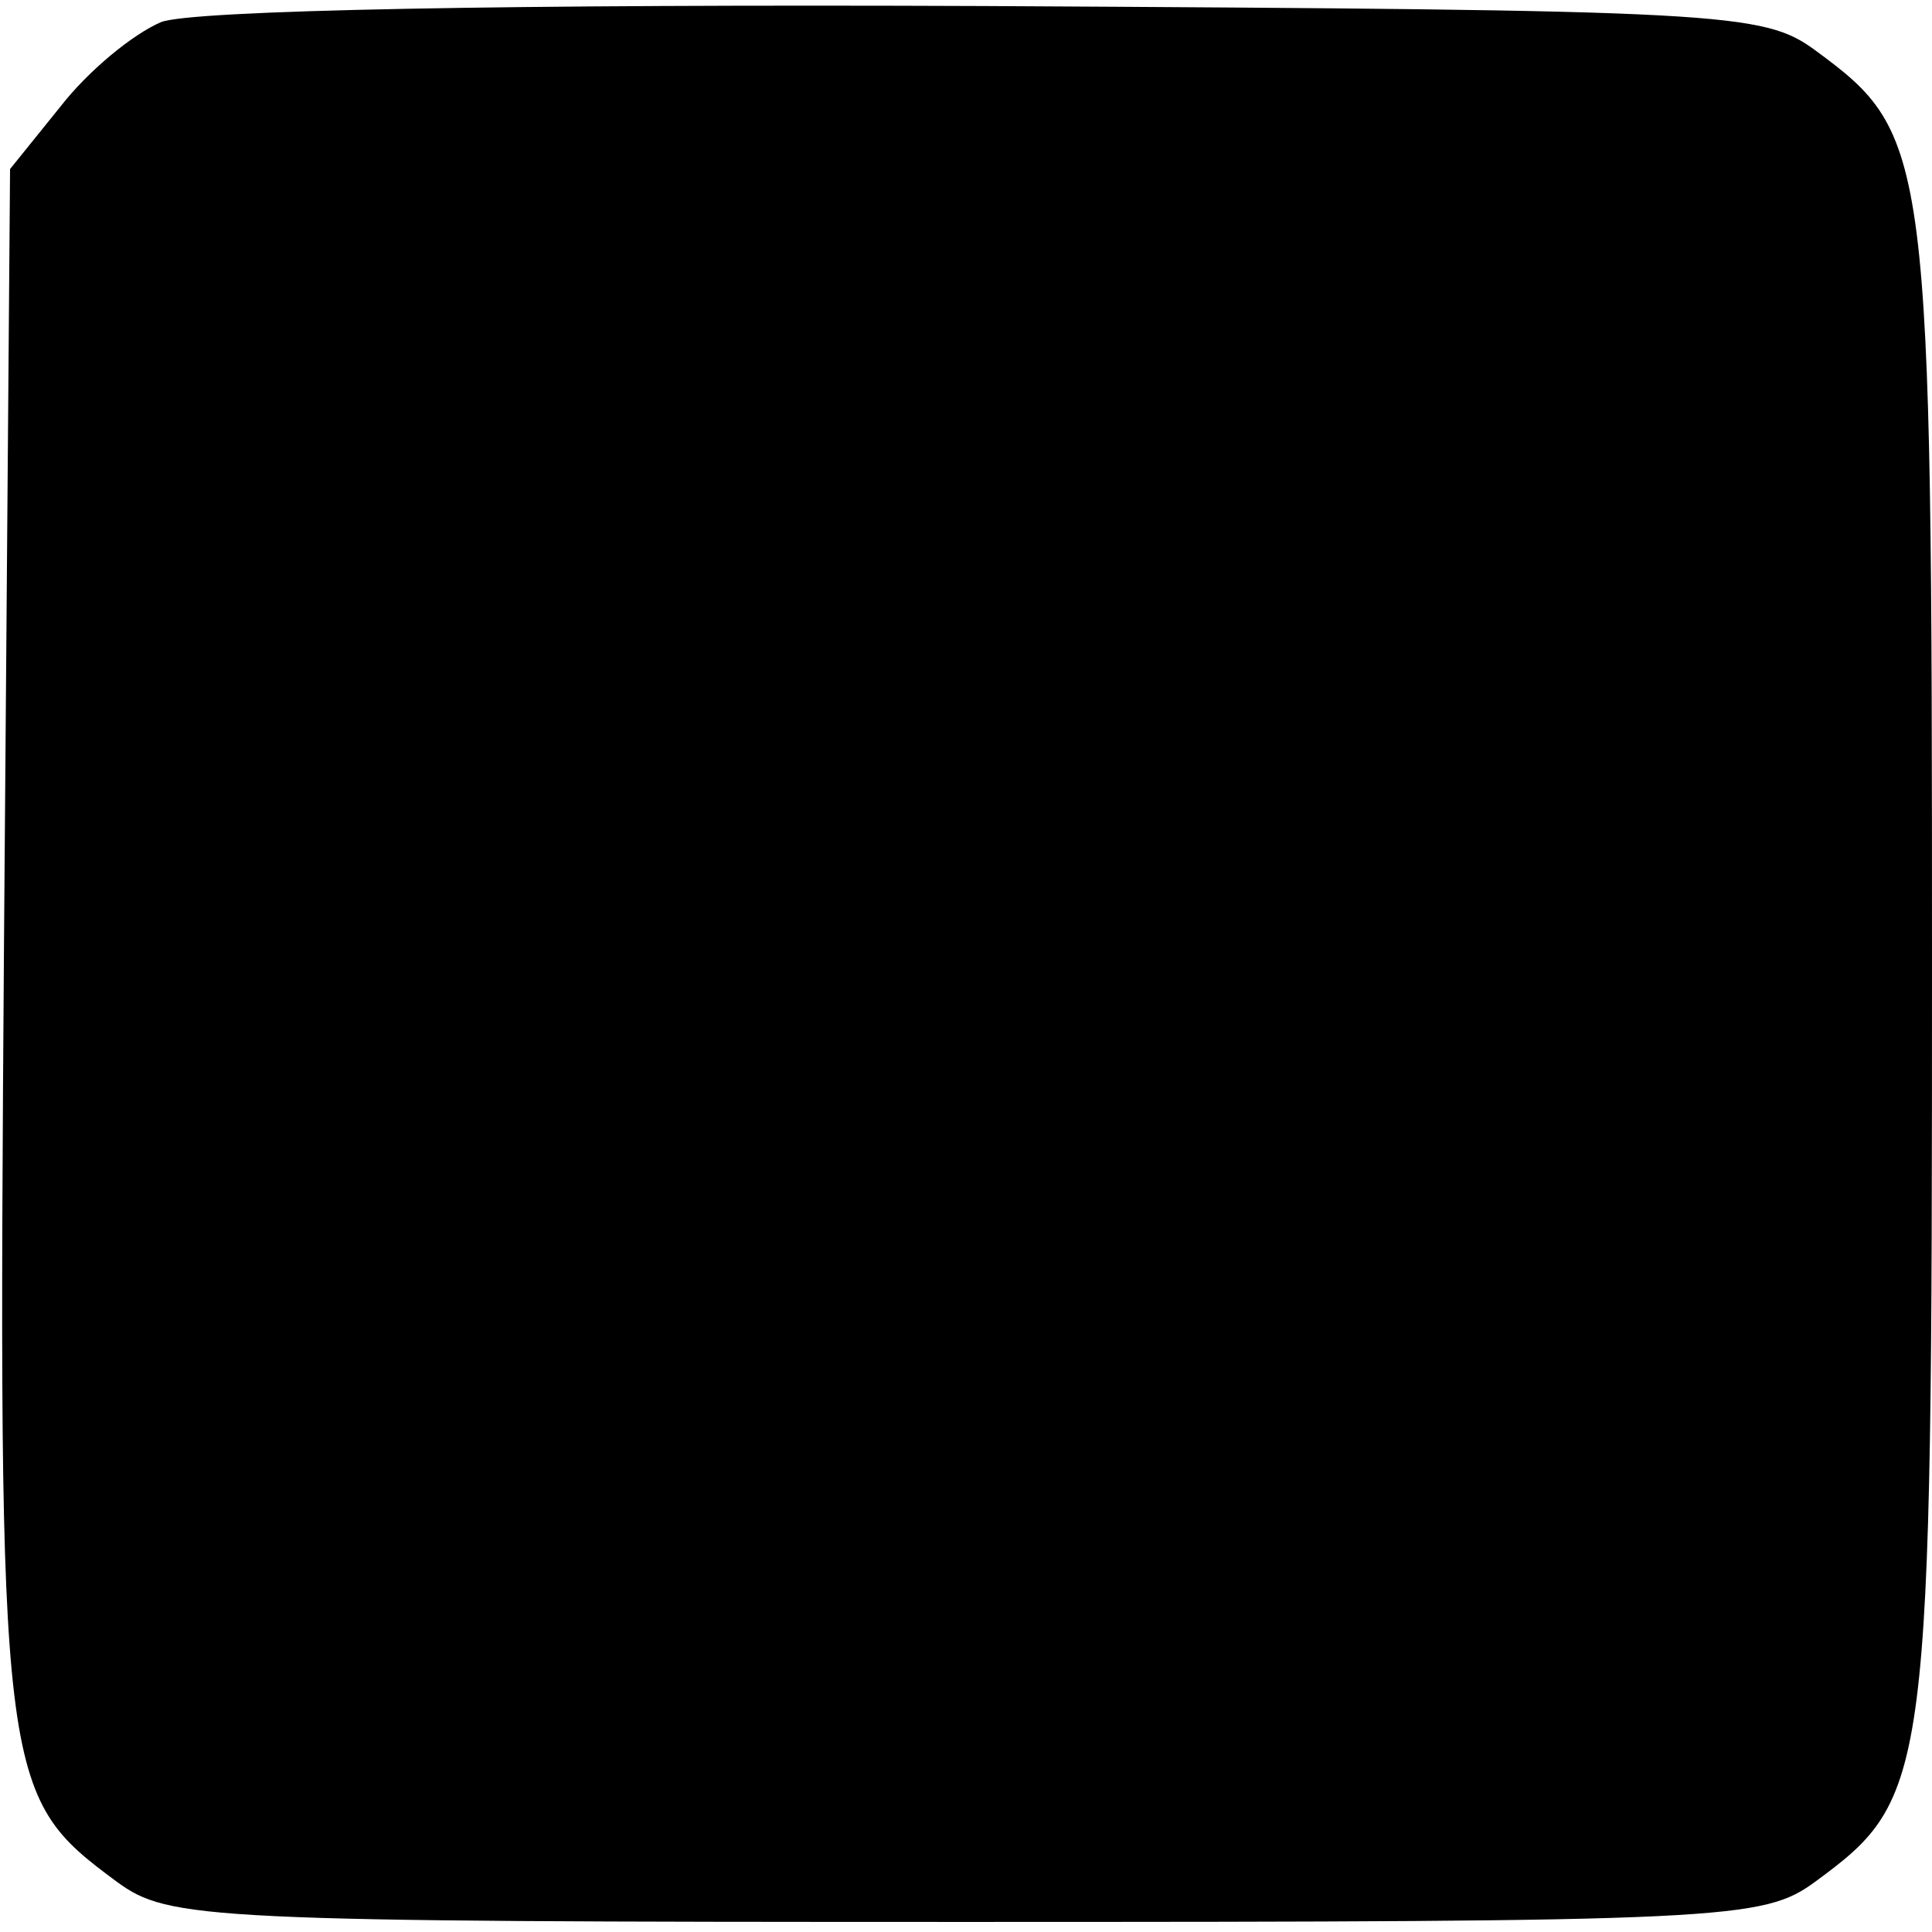
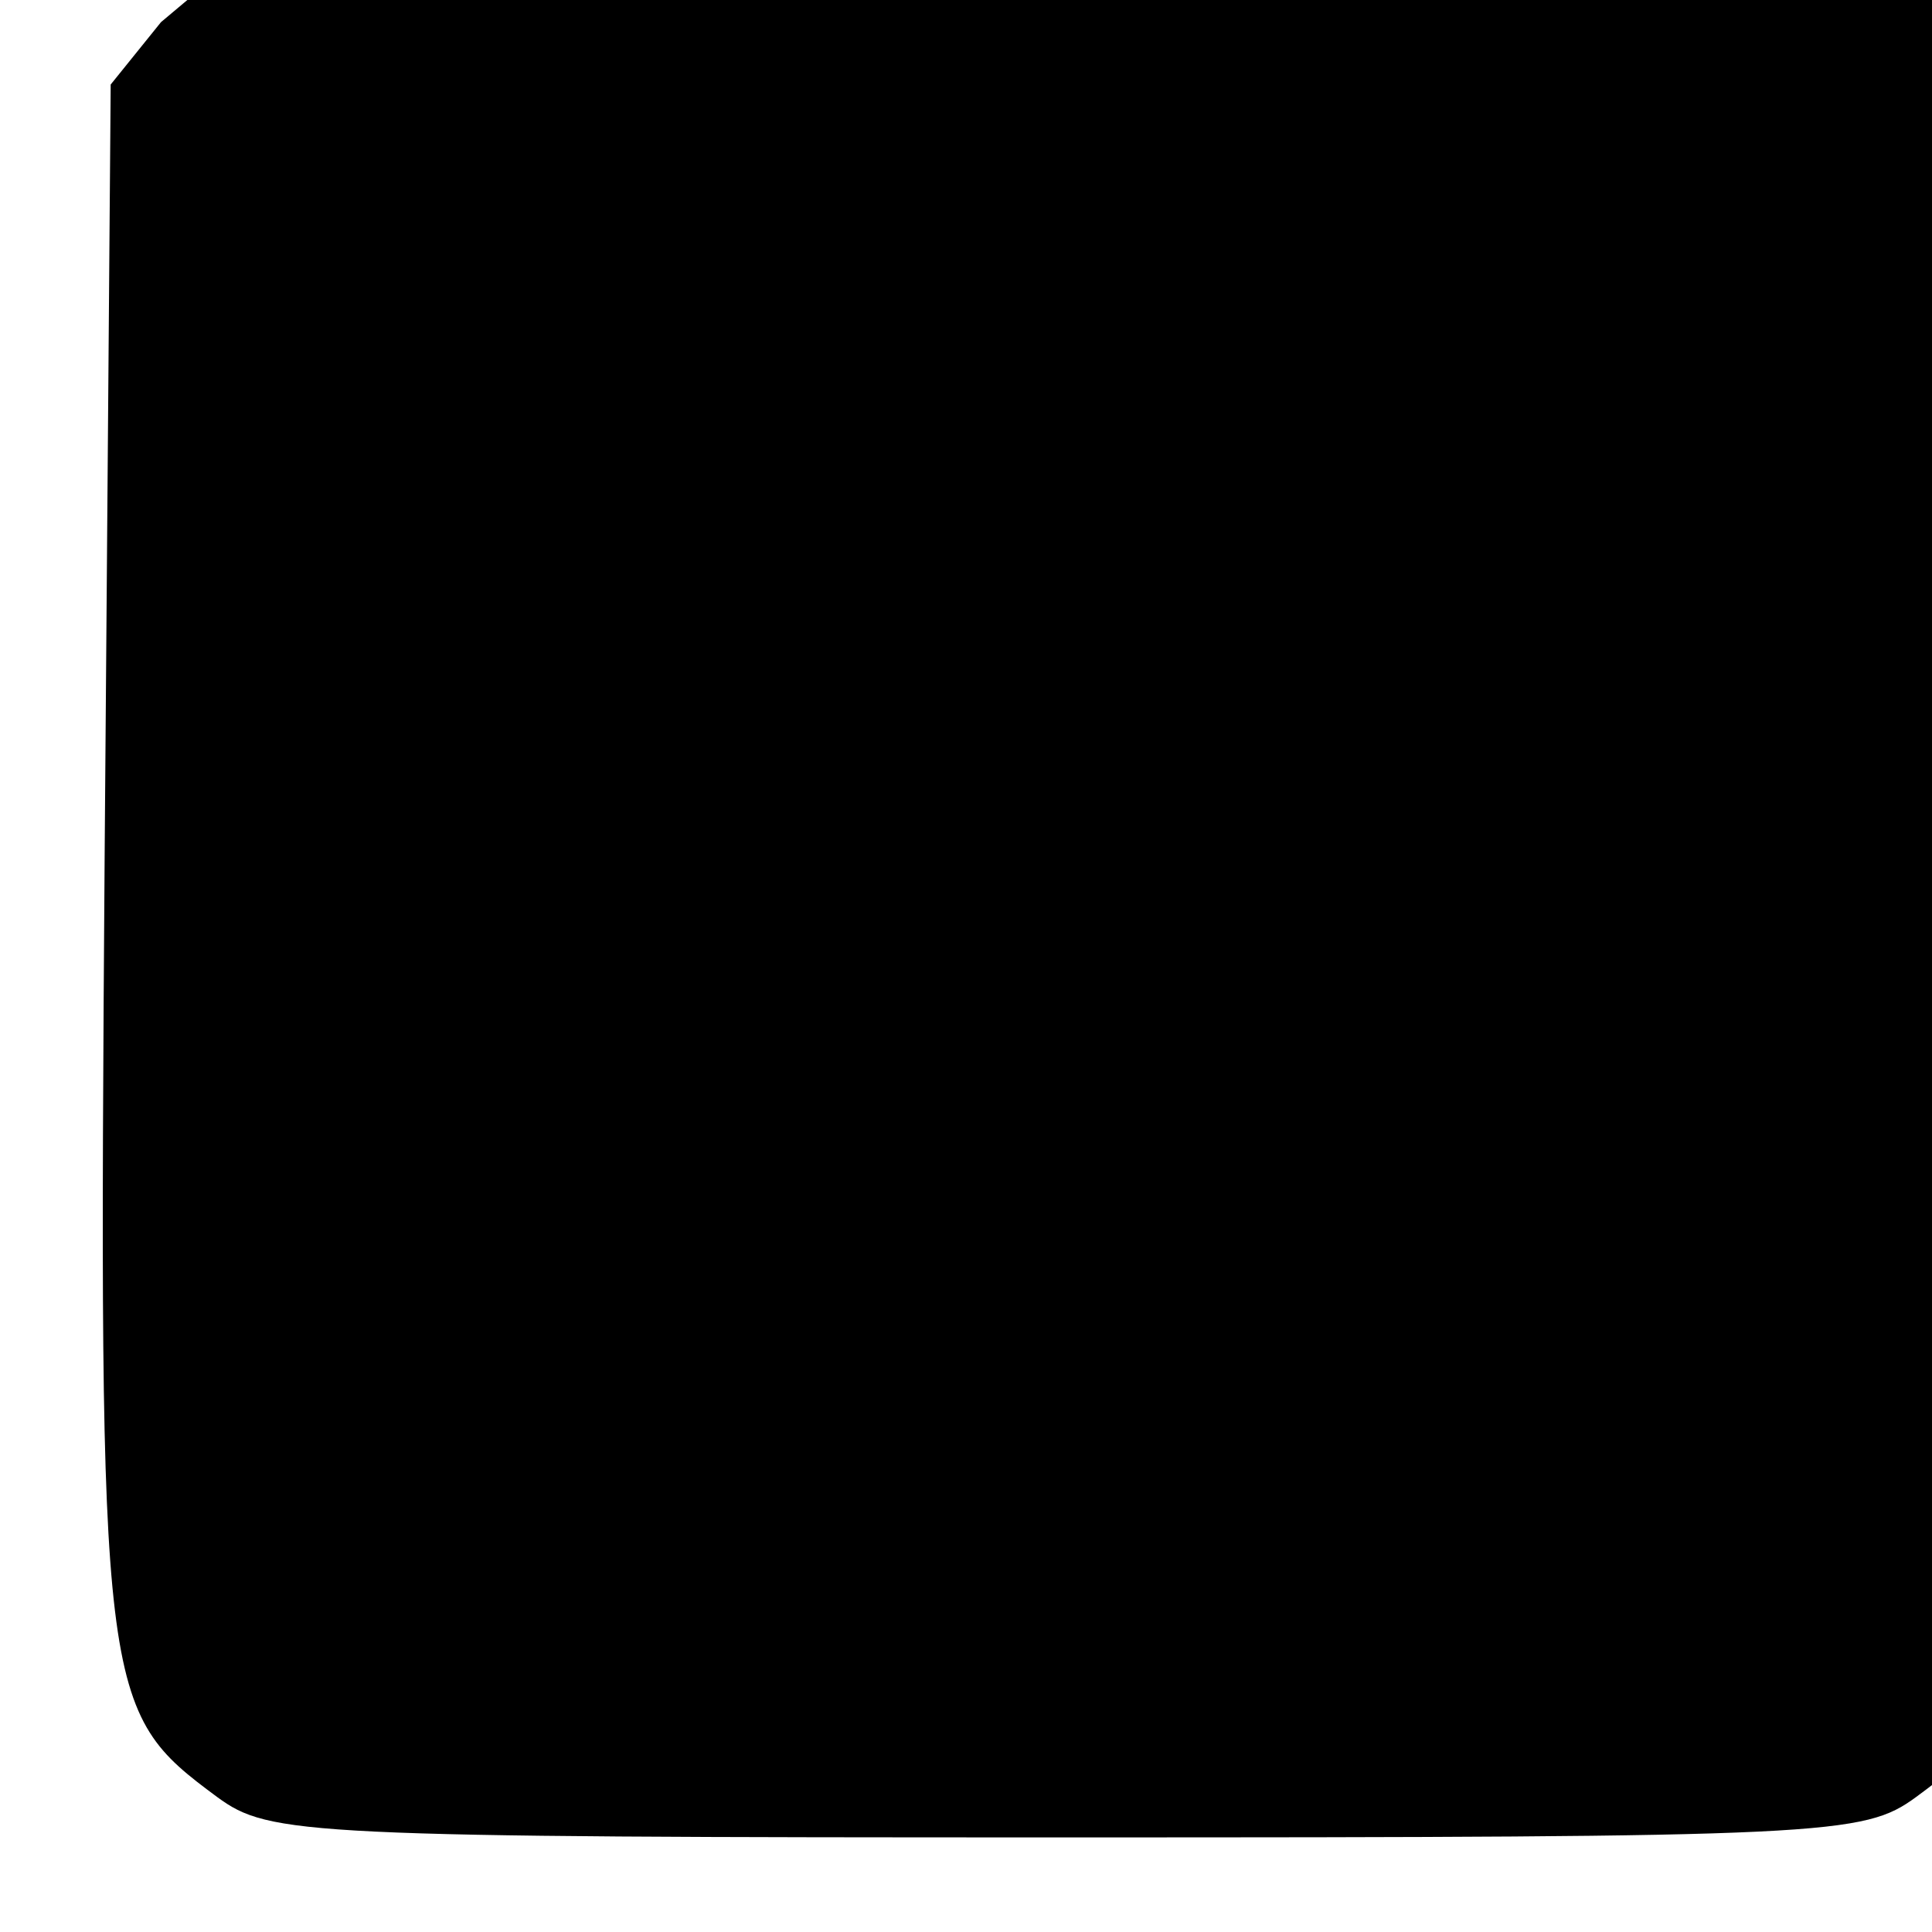
<svg xmlns="http://www.w3.org/2000/svg" version="1.0" width="96pt" height="96pt" viewBox="0 0 96 96" preserveAspectRatio="xMidYMid meet">
  <g transform="translate(0,96) scale(0.1,-0.1)" fill="#000000" stroke="none">
-     <path d="M80 949 c-14 -6 -36 -24 -50 -42 l-25 -31 -3 -383 c-3 -420 -2 -425 56 -468 26 -19 43 -20 422 -20 379 0 396 1 422 20 57 42 58 49 58 455 0 406 -1 413 -58 455 -26 19 -44 20 -412 22 -237 1 -395 -2 -410 -8z" />
+     <path d="M80 949 l-25 -31 -3 -383 c-3 -420 -2 -425 56 -468 26 -19 43 -20 422 -20 379 0 396 1 422 20 57 42 58 49 58 455 0 406 -1 413 -58 455 -26 19 -44 20 -412 22 -237 1 -395 -2 -410 -8z" />
  </g>
</svg>